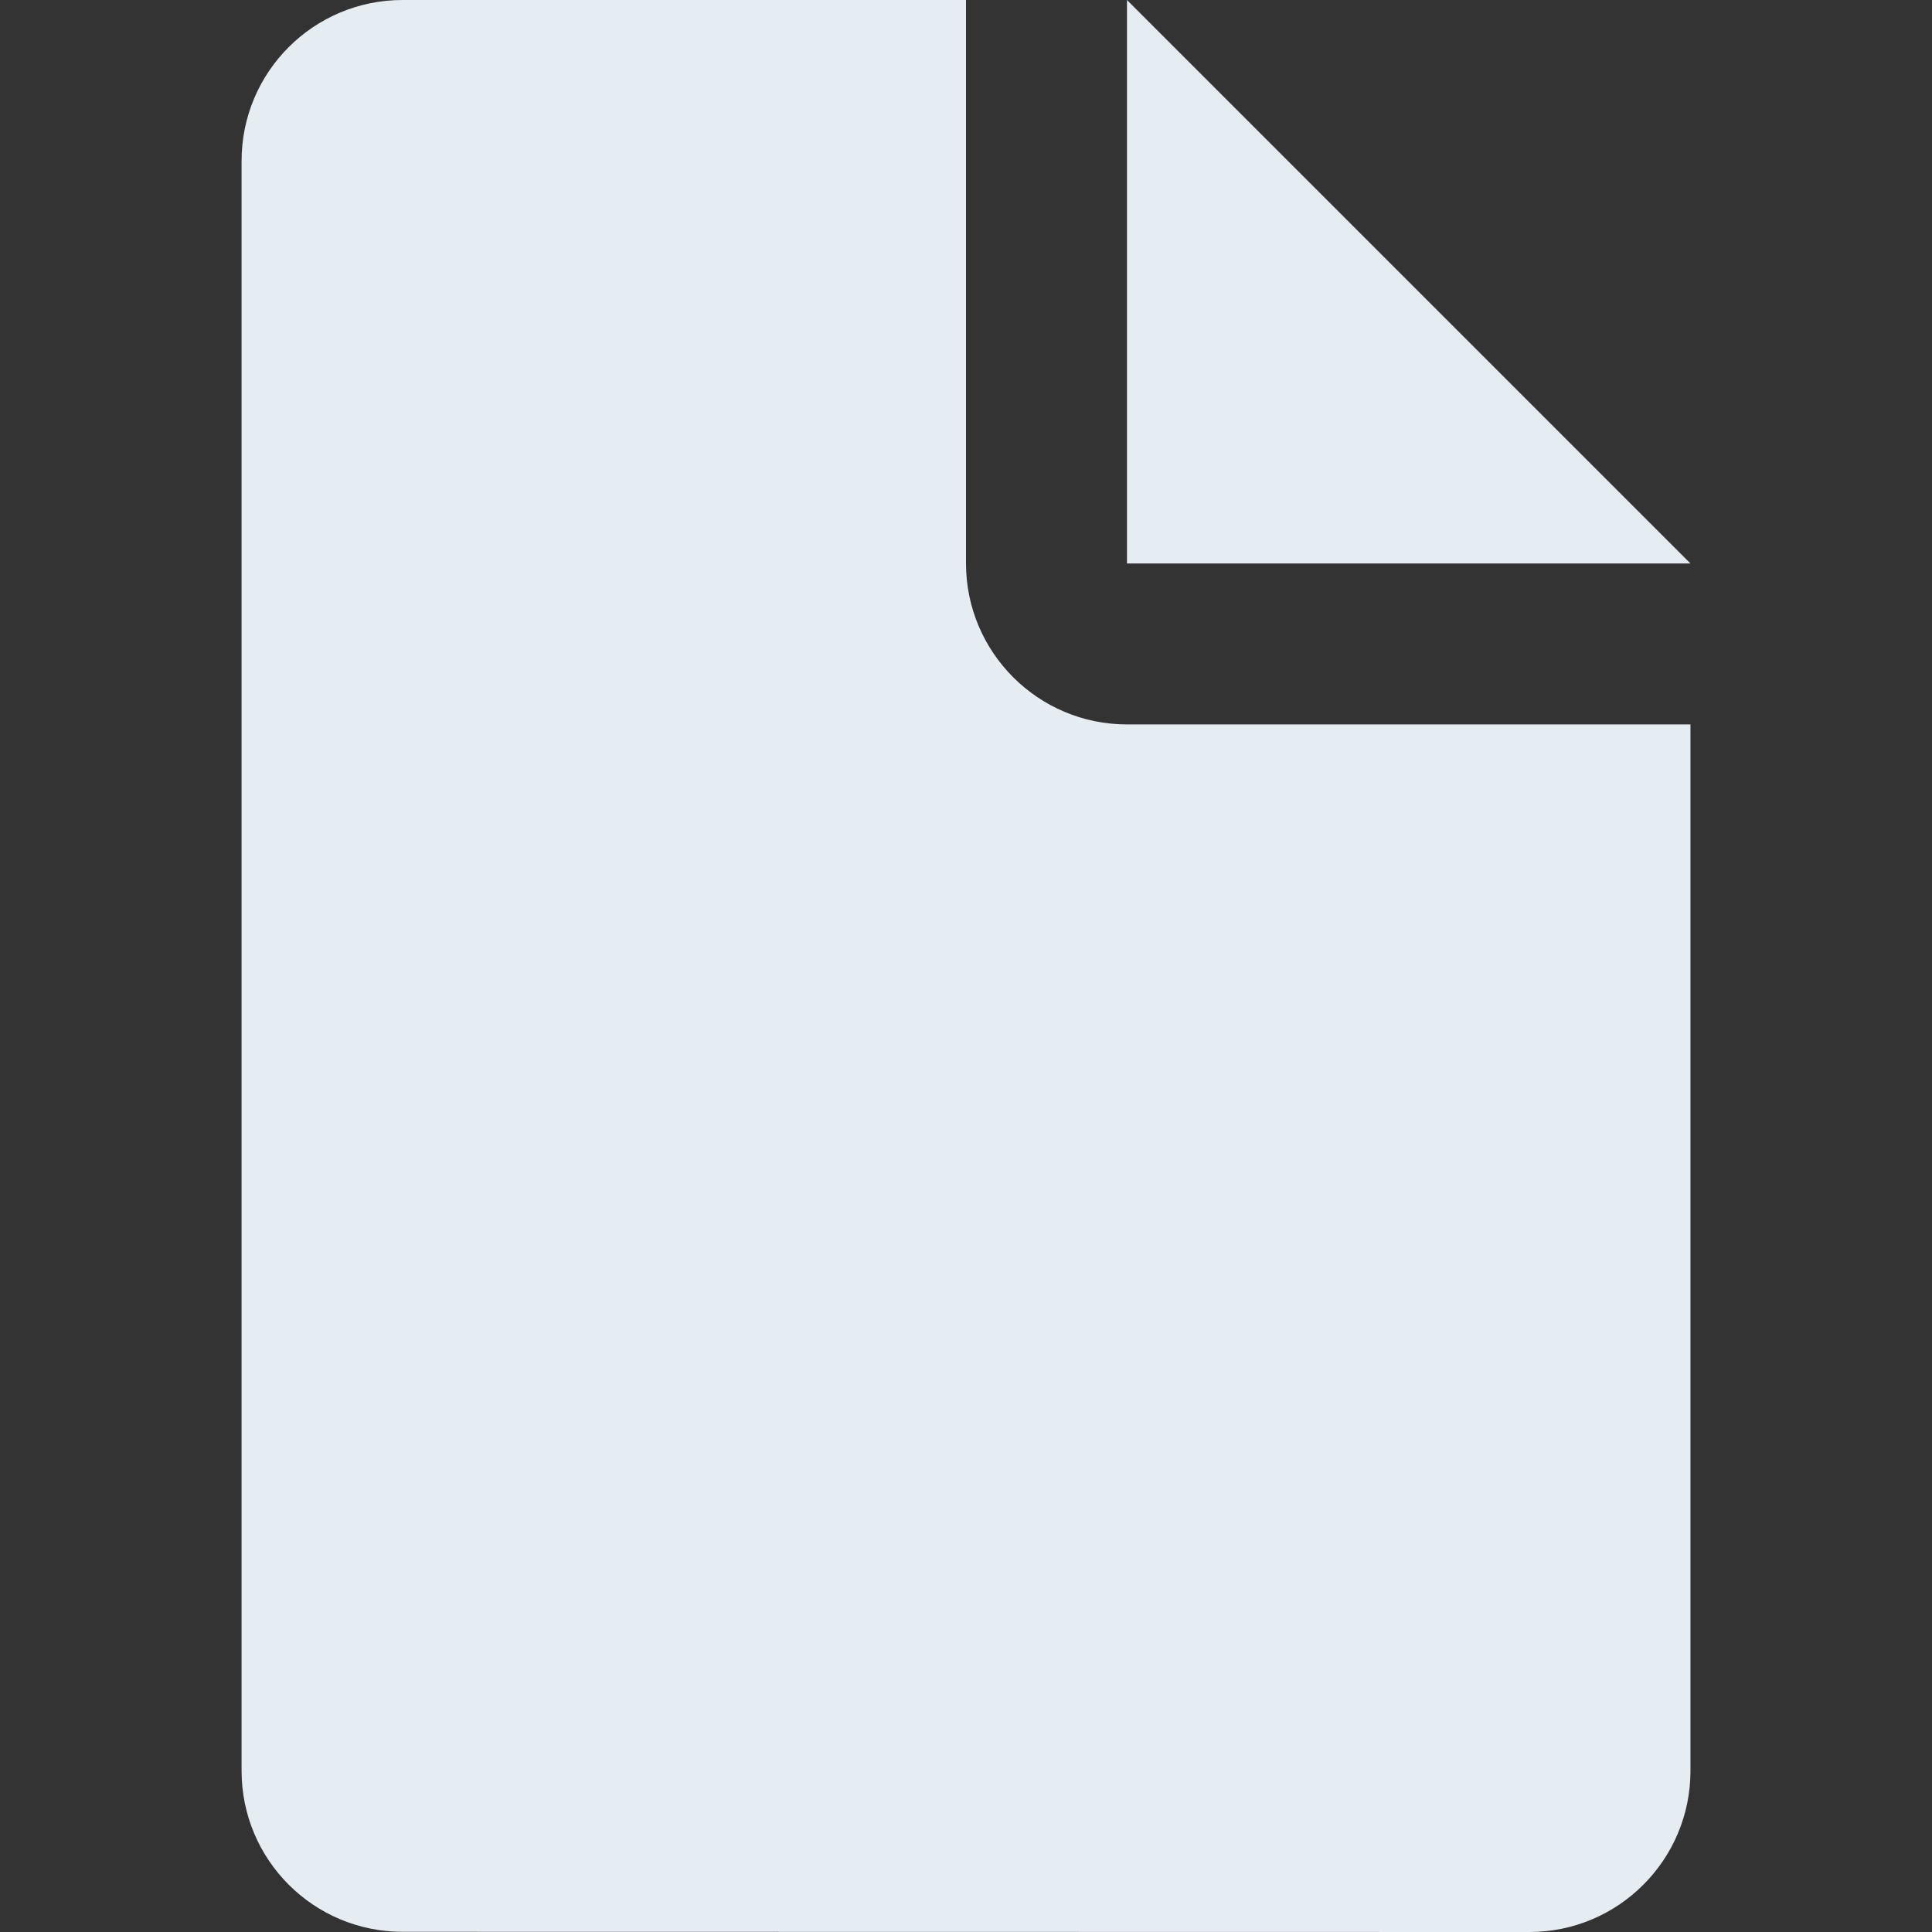
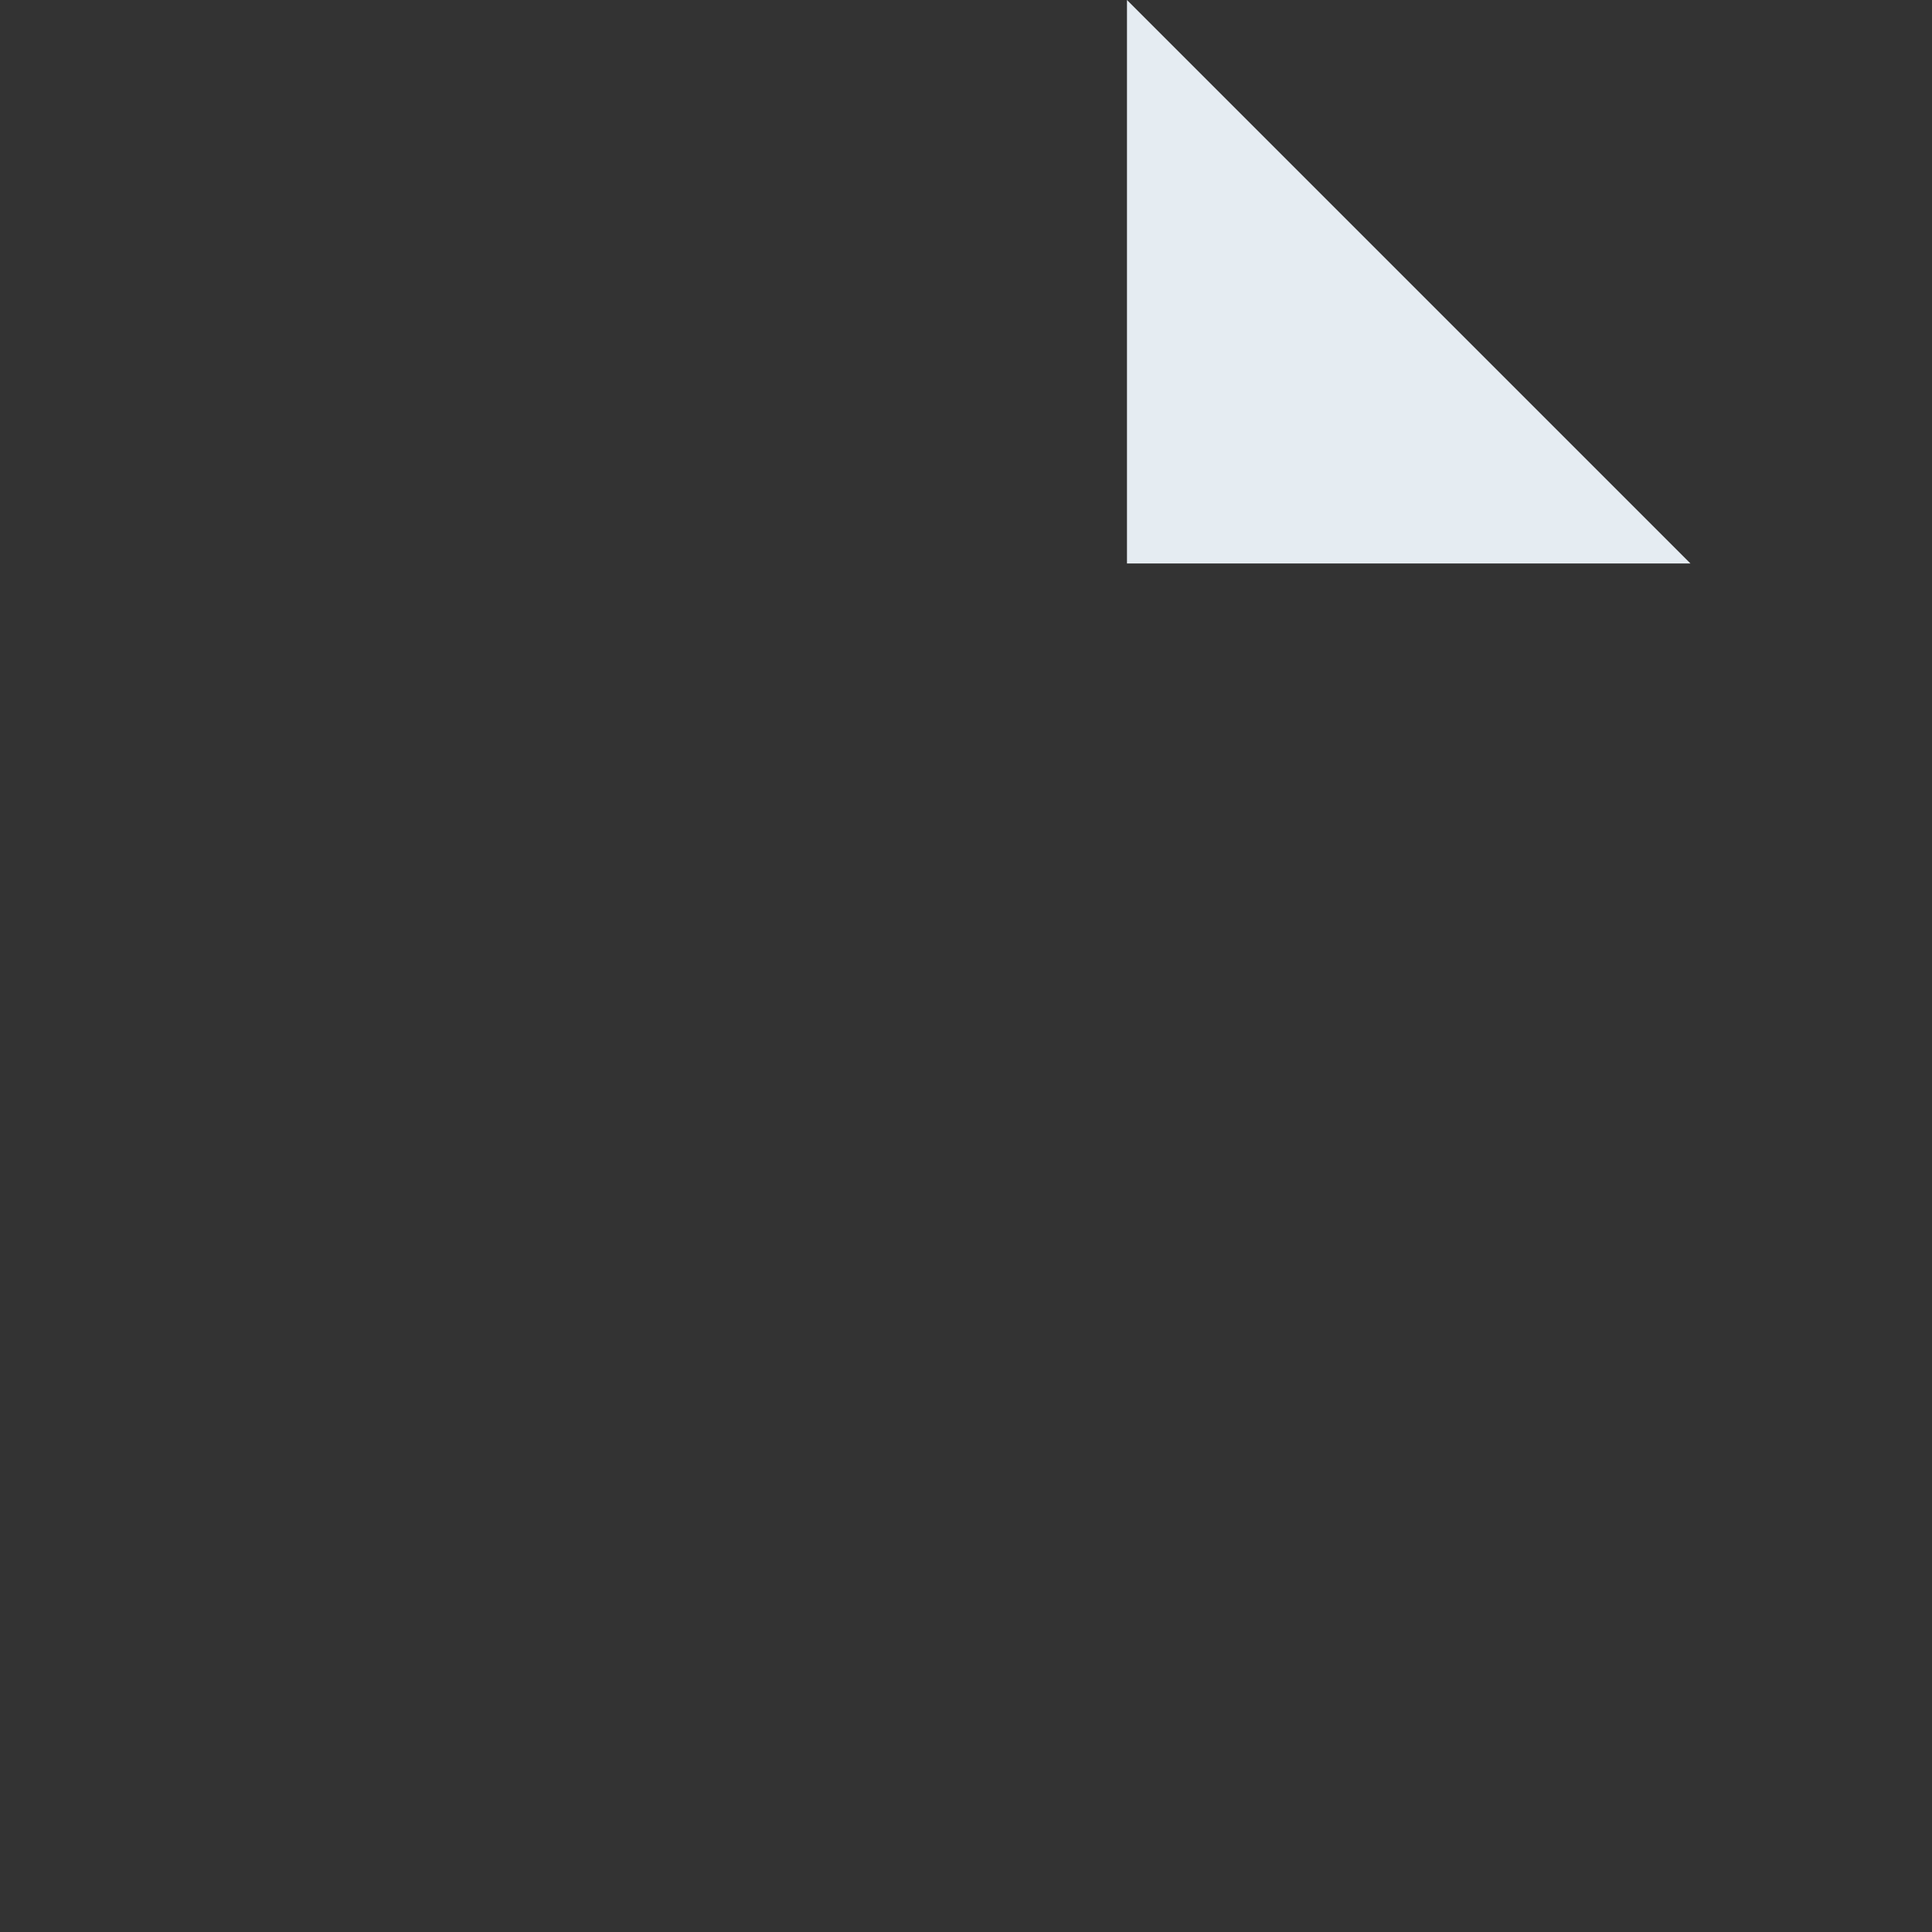
<svg xmlns="http://www.w3.org/2000/svg" width="50" height="50" fill="none">
  <rect width="100%" height="100%" fill="#333333" stroke="none" />
  <path d="M29.166 0v14.582h14.582L29.166 0Z" fill="#E5ECF2" />
-   <path d="M29.167 18.748c-2.301 0-4.167-1.868-4.167-4.167V0H10.418C8.117 0 6.252 1.863 6.252 4.164V45.829c0 2.304 1.865 4.166 4.167 4.166L39.582 50c2.299 0 4.167-1.867 4.167-4.167V18.748H29.167Z" fill="#E5ECF2" />
</svg>